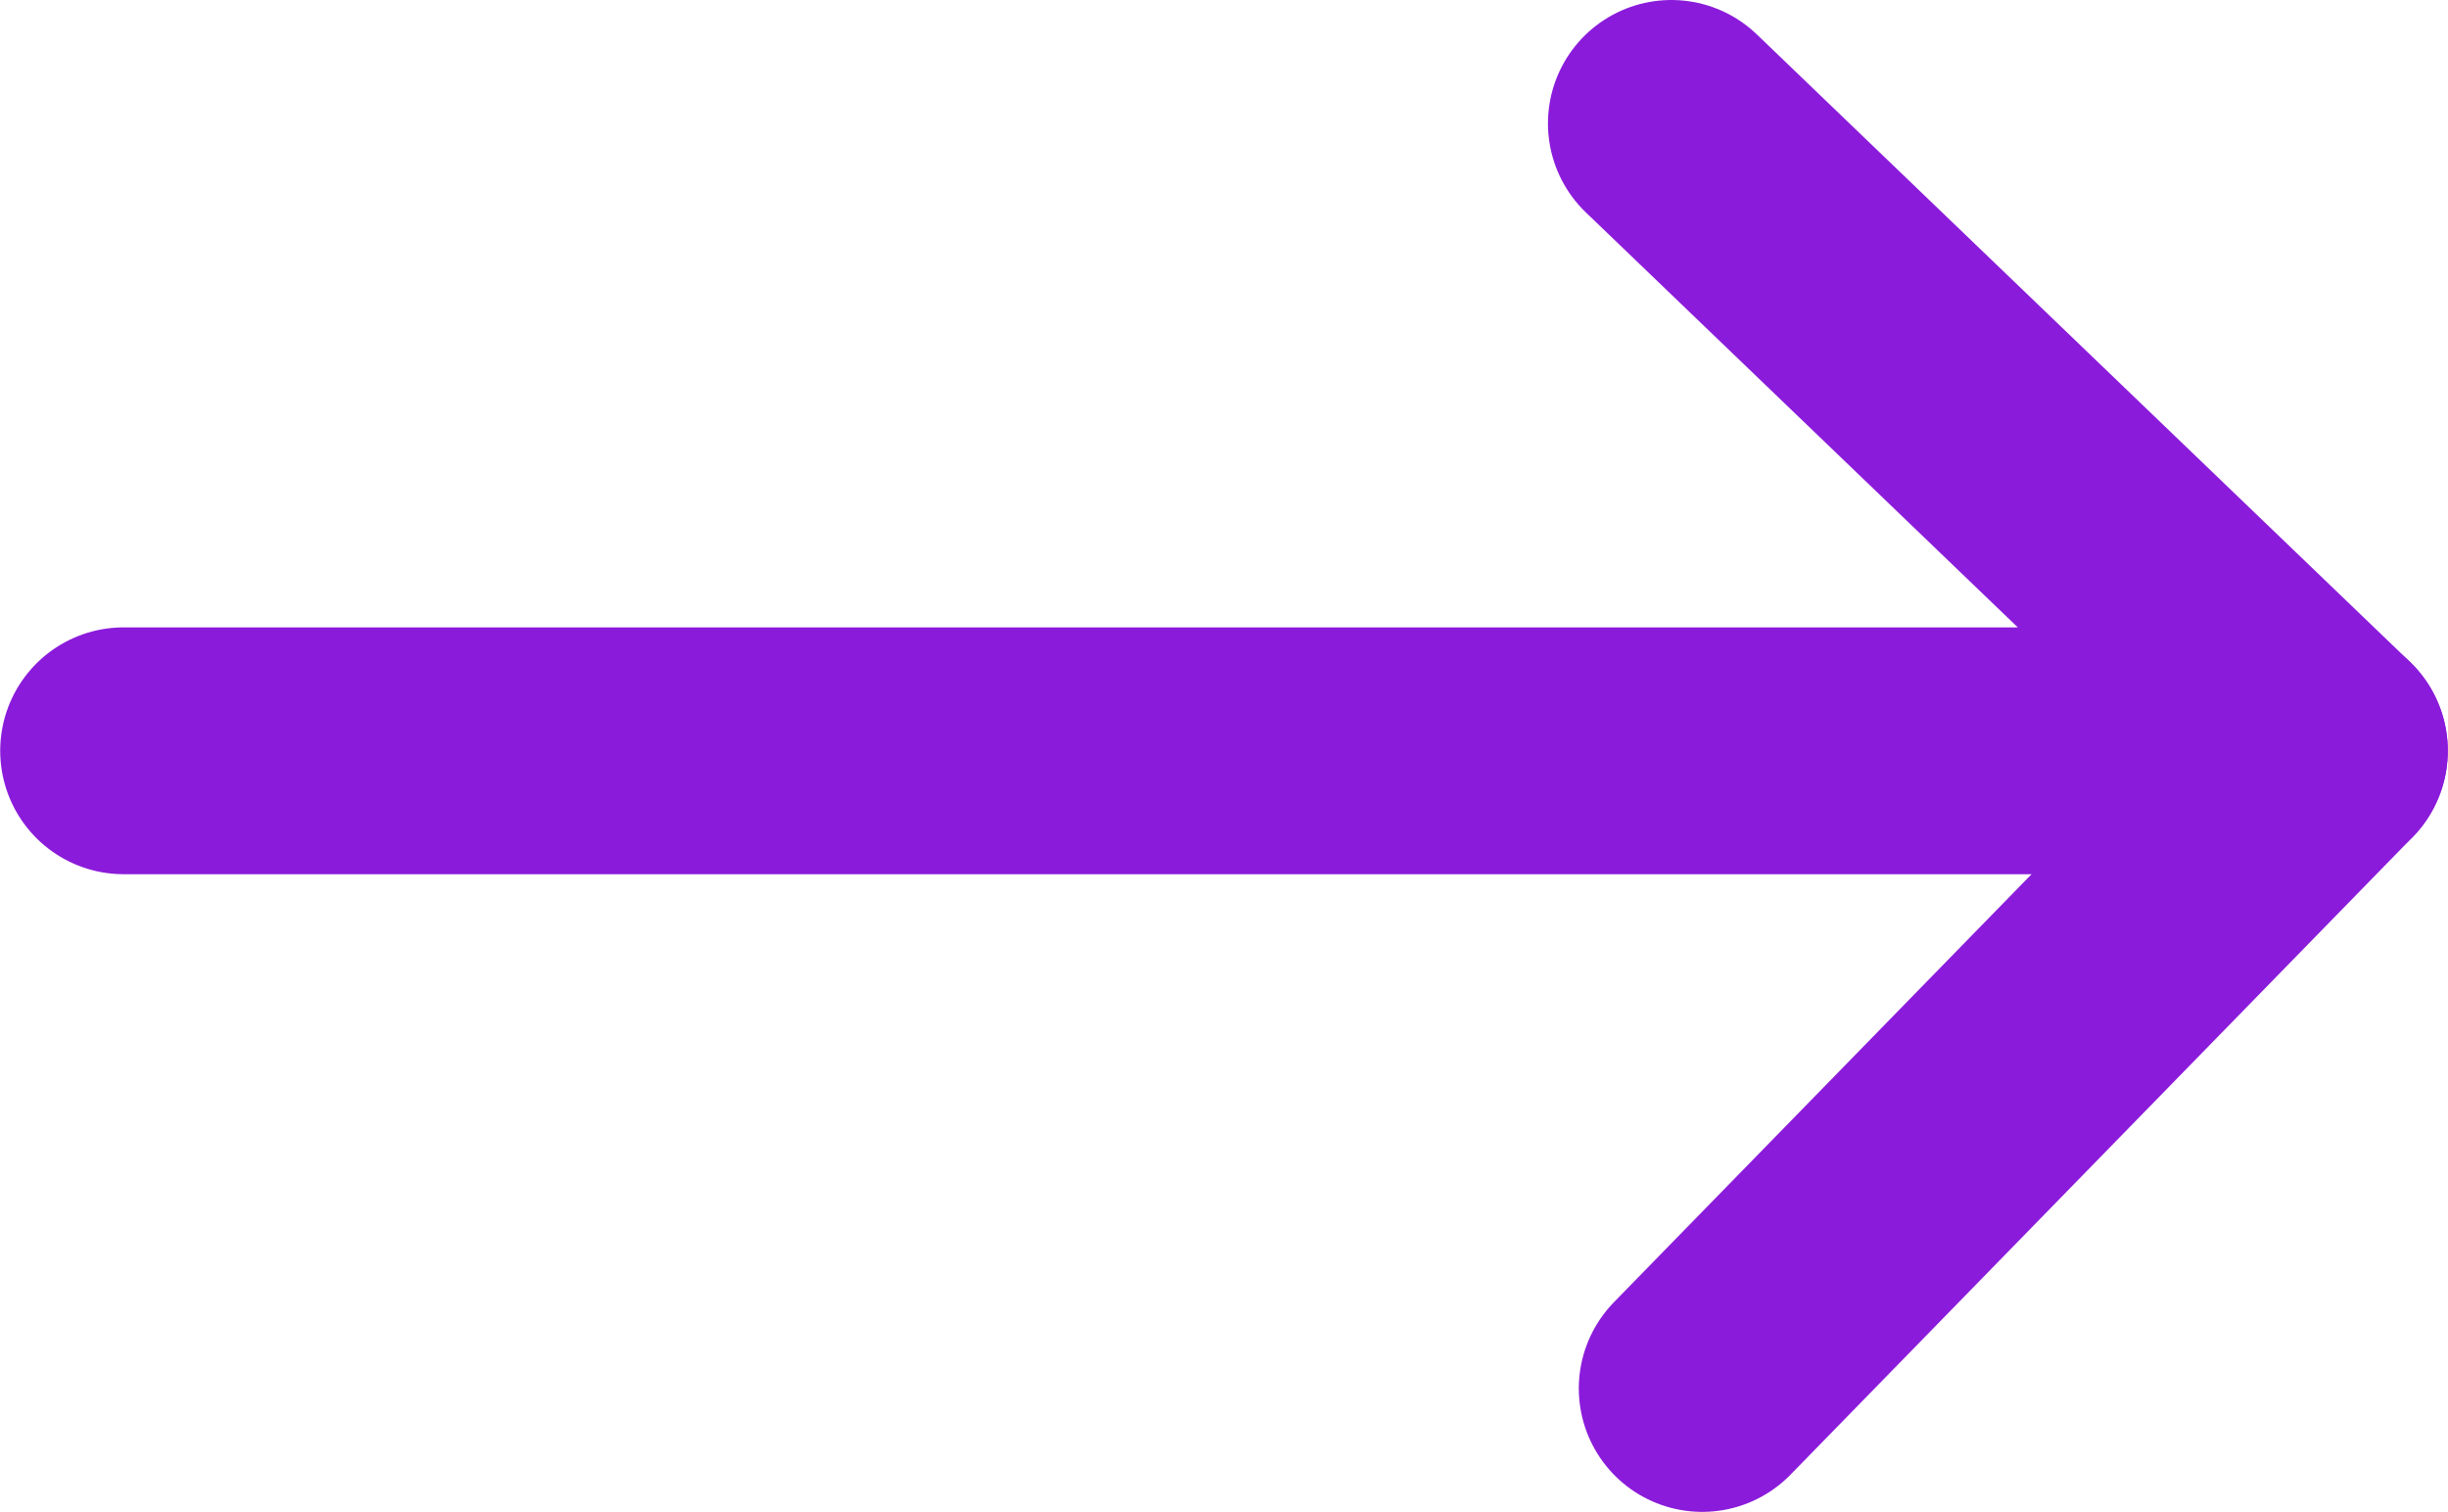
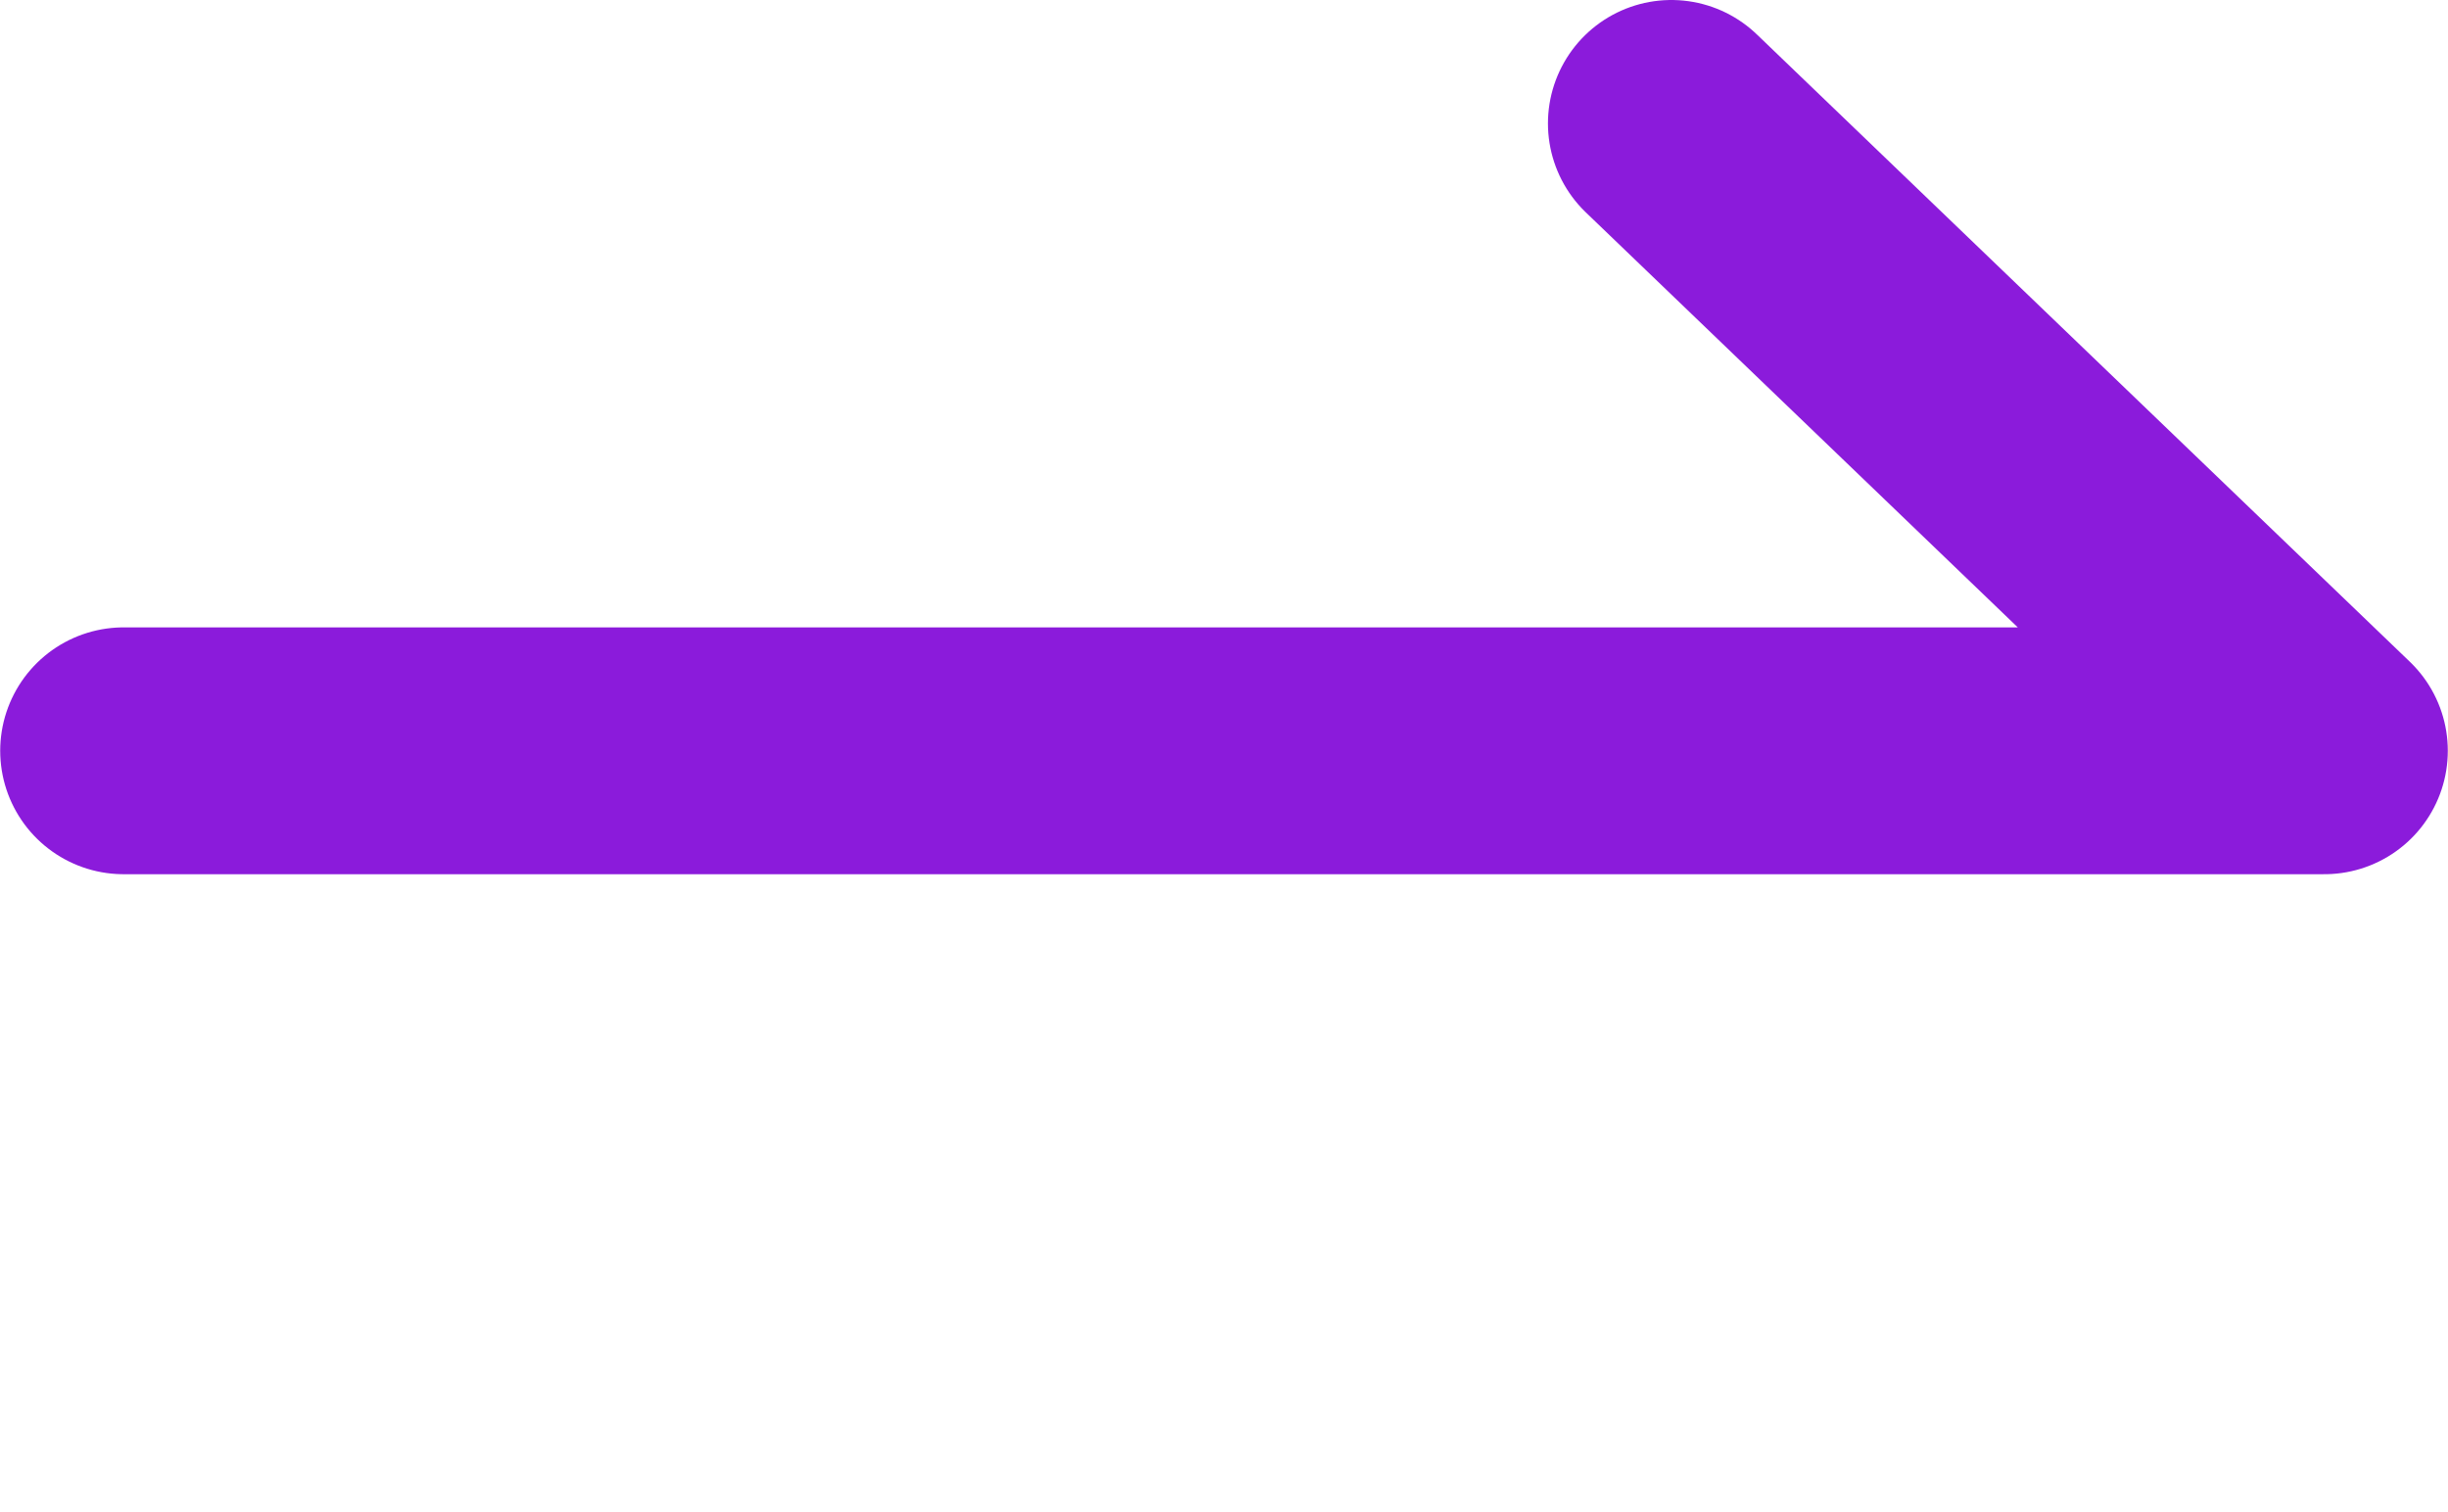
<svg xmlns="http://www.w3.org/2000/svg" xml:space="preserve" width="5.232mm" height="3.231mm" style="shape-rendering:geometricPrecision; text-rendering:geometricPrecision; image-rendering:optimizeQuality; fill-rule:evenodd; clip-rule:evenodd" viewBox="0 0 47.6 29.4">
  <defs>
    <style type="text/css">  .str0 {stroke:#8B1BDB;stroke-width:4.8;stroke-linecap:round;stroke-linejoin:round;stroke-miterlimit:22.926} .fil0 {fill:none}  </style>
  </defs>
  <g id="Слой_x0020_1">
    <g id="_2789897911856">
      <polyline class="fil0 str0" points="2.4,14.6 45.2,14.6 32.5,2.4 " />
-       <line class="fil0 str0" x1="45.2" y1="14.6" x2="33.1" y2="27" />
    </g>
  </g>
</svg>